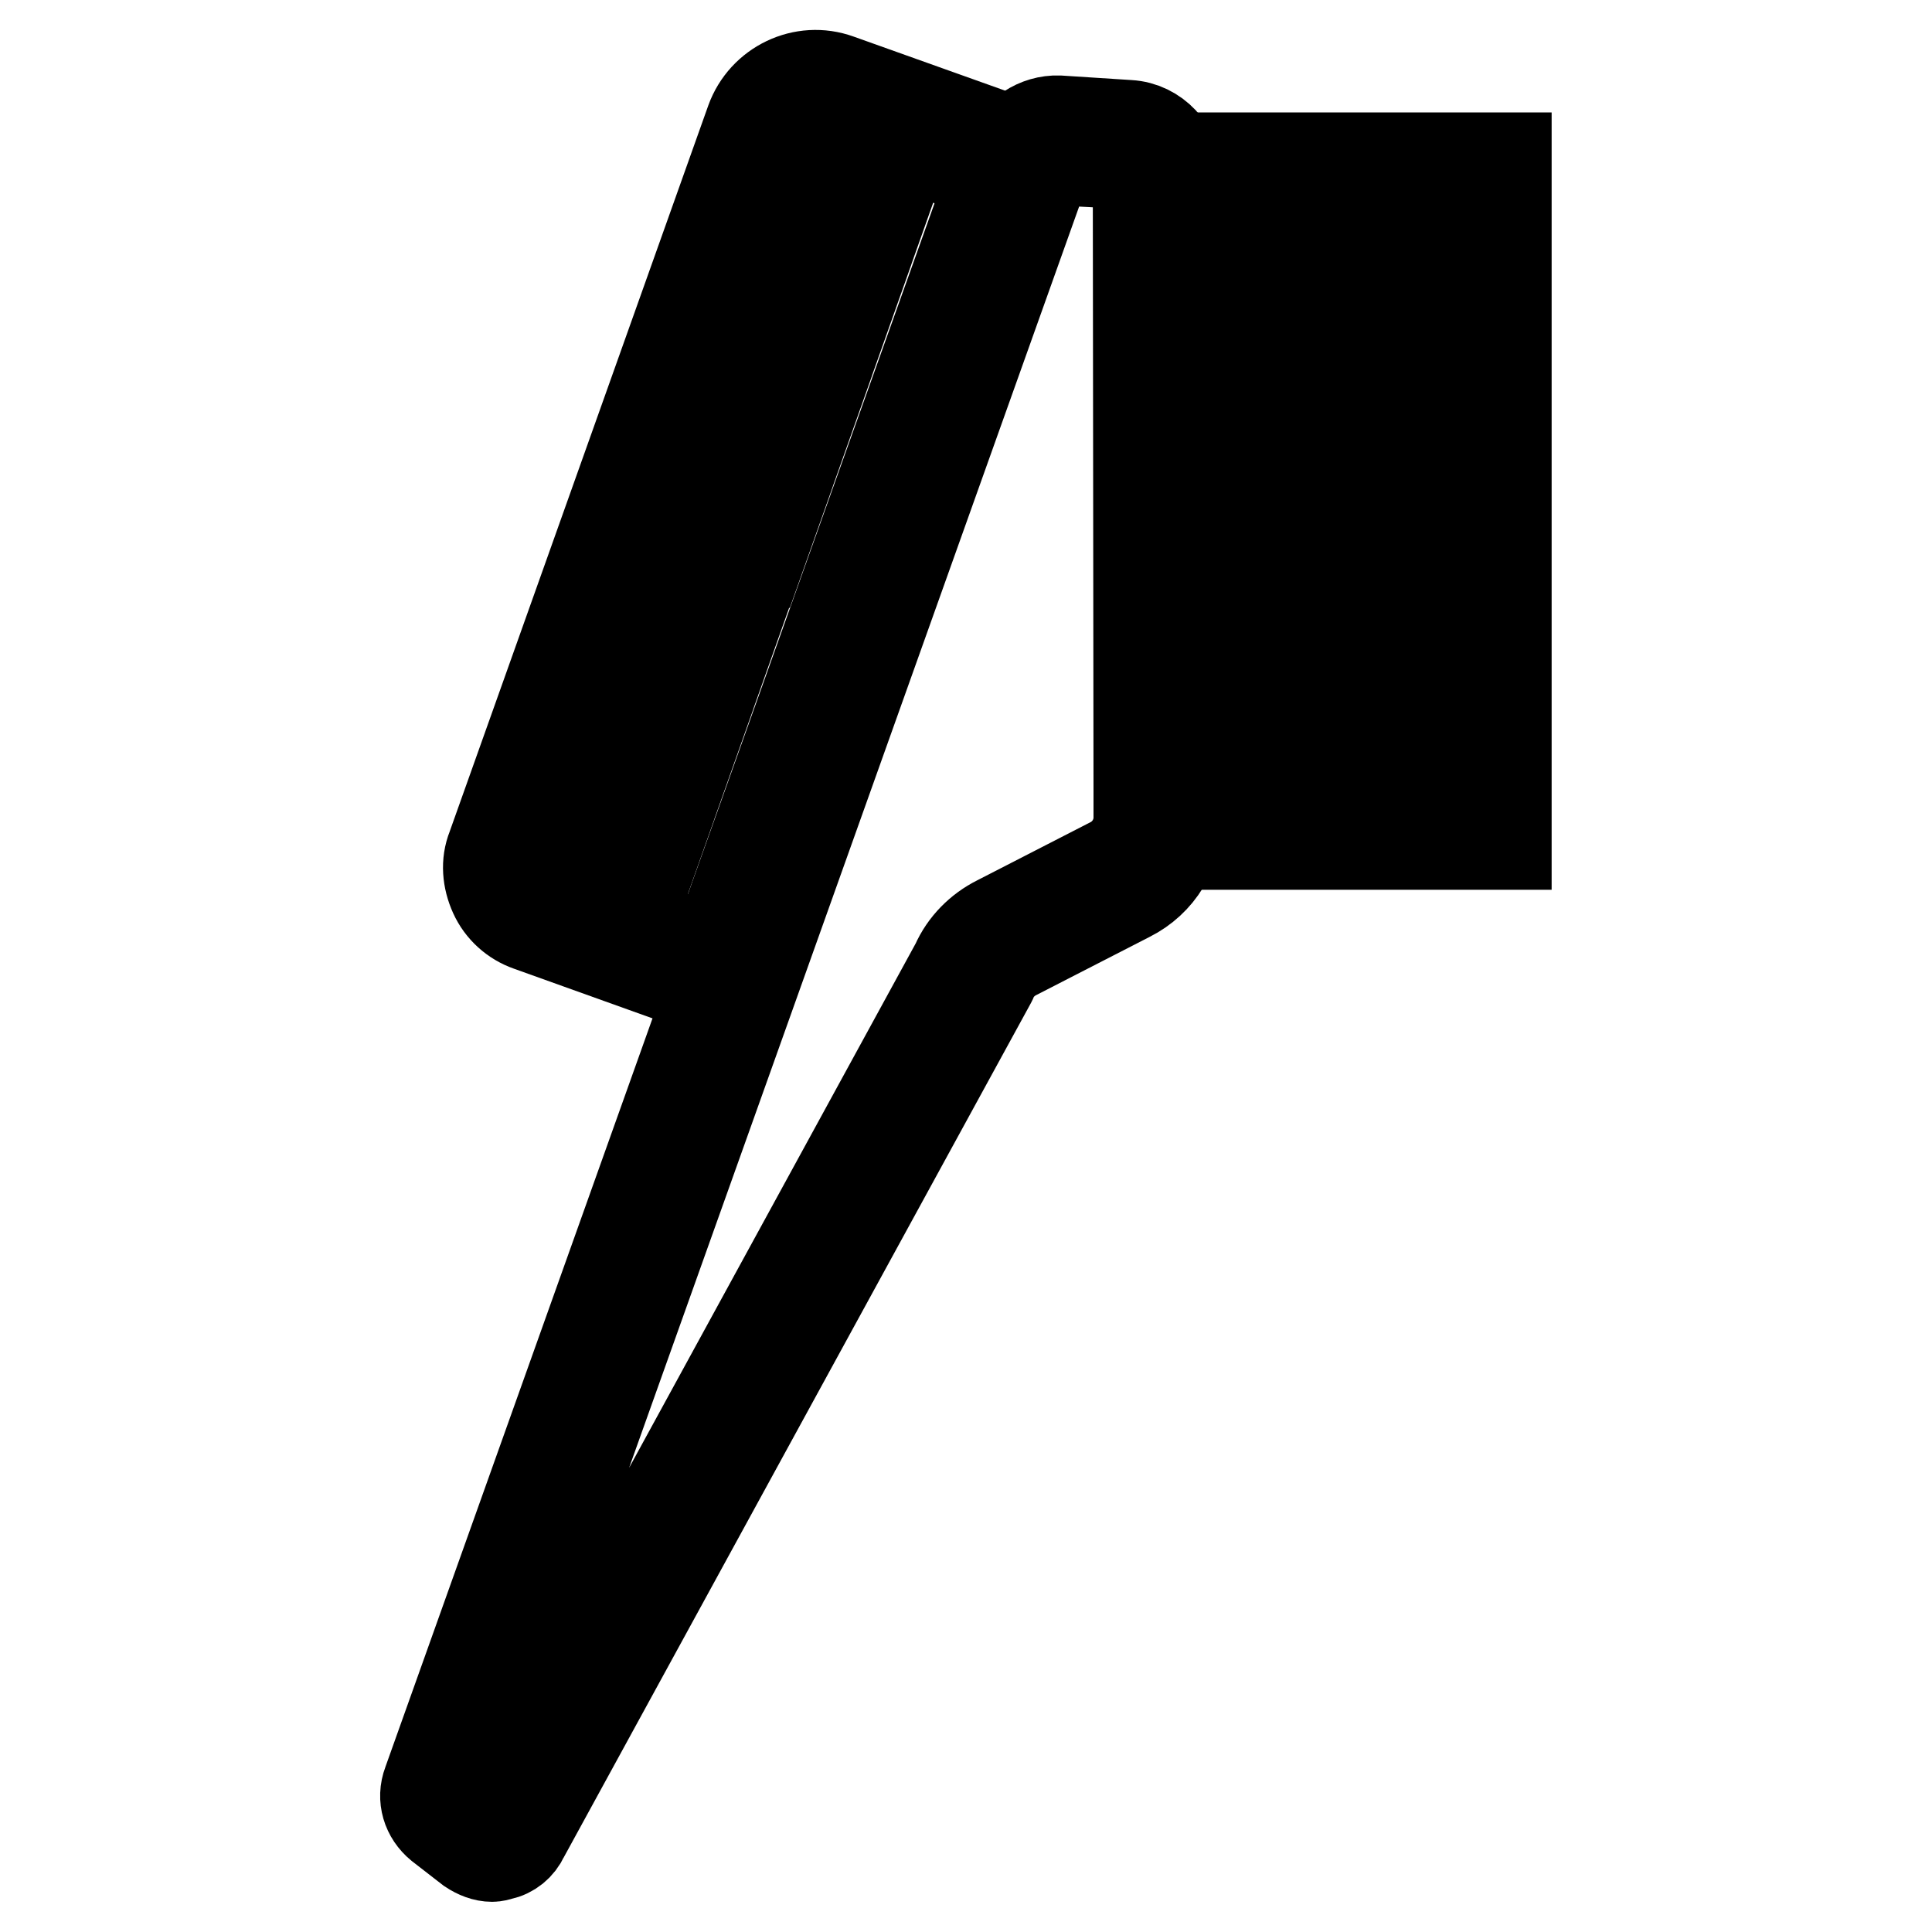
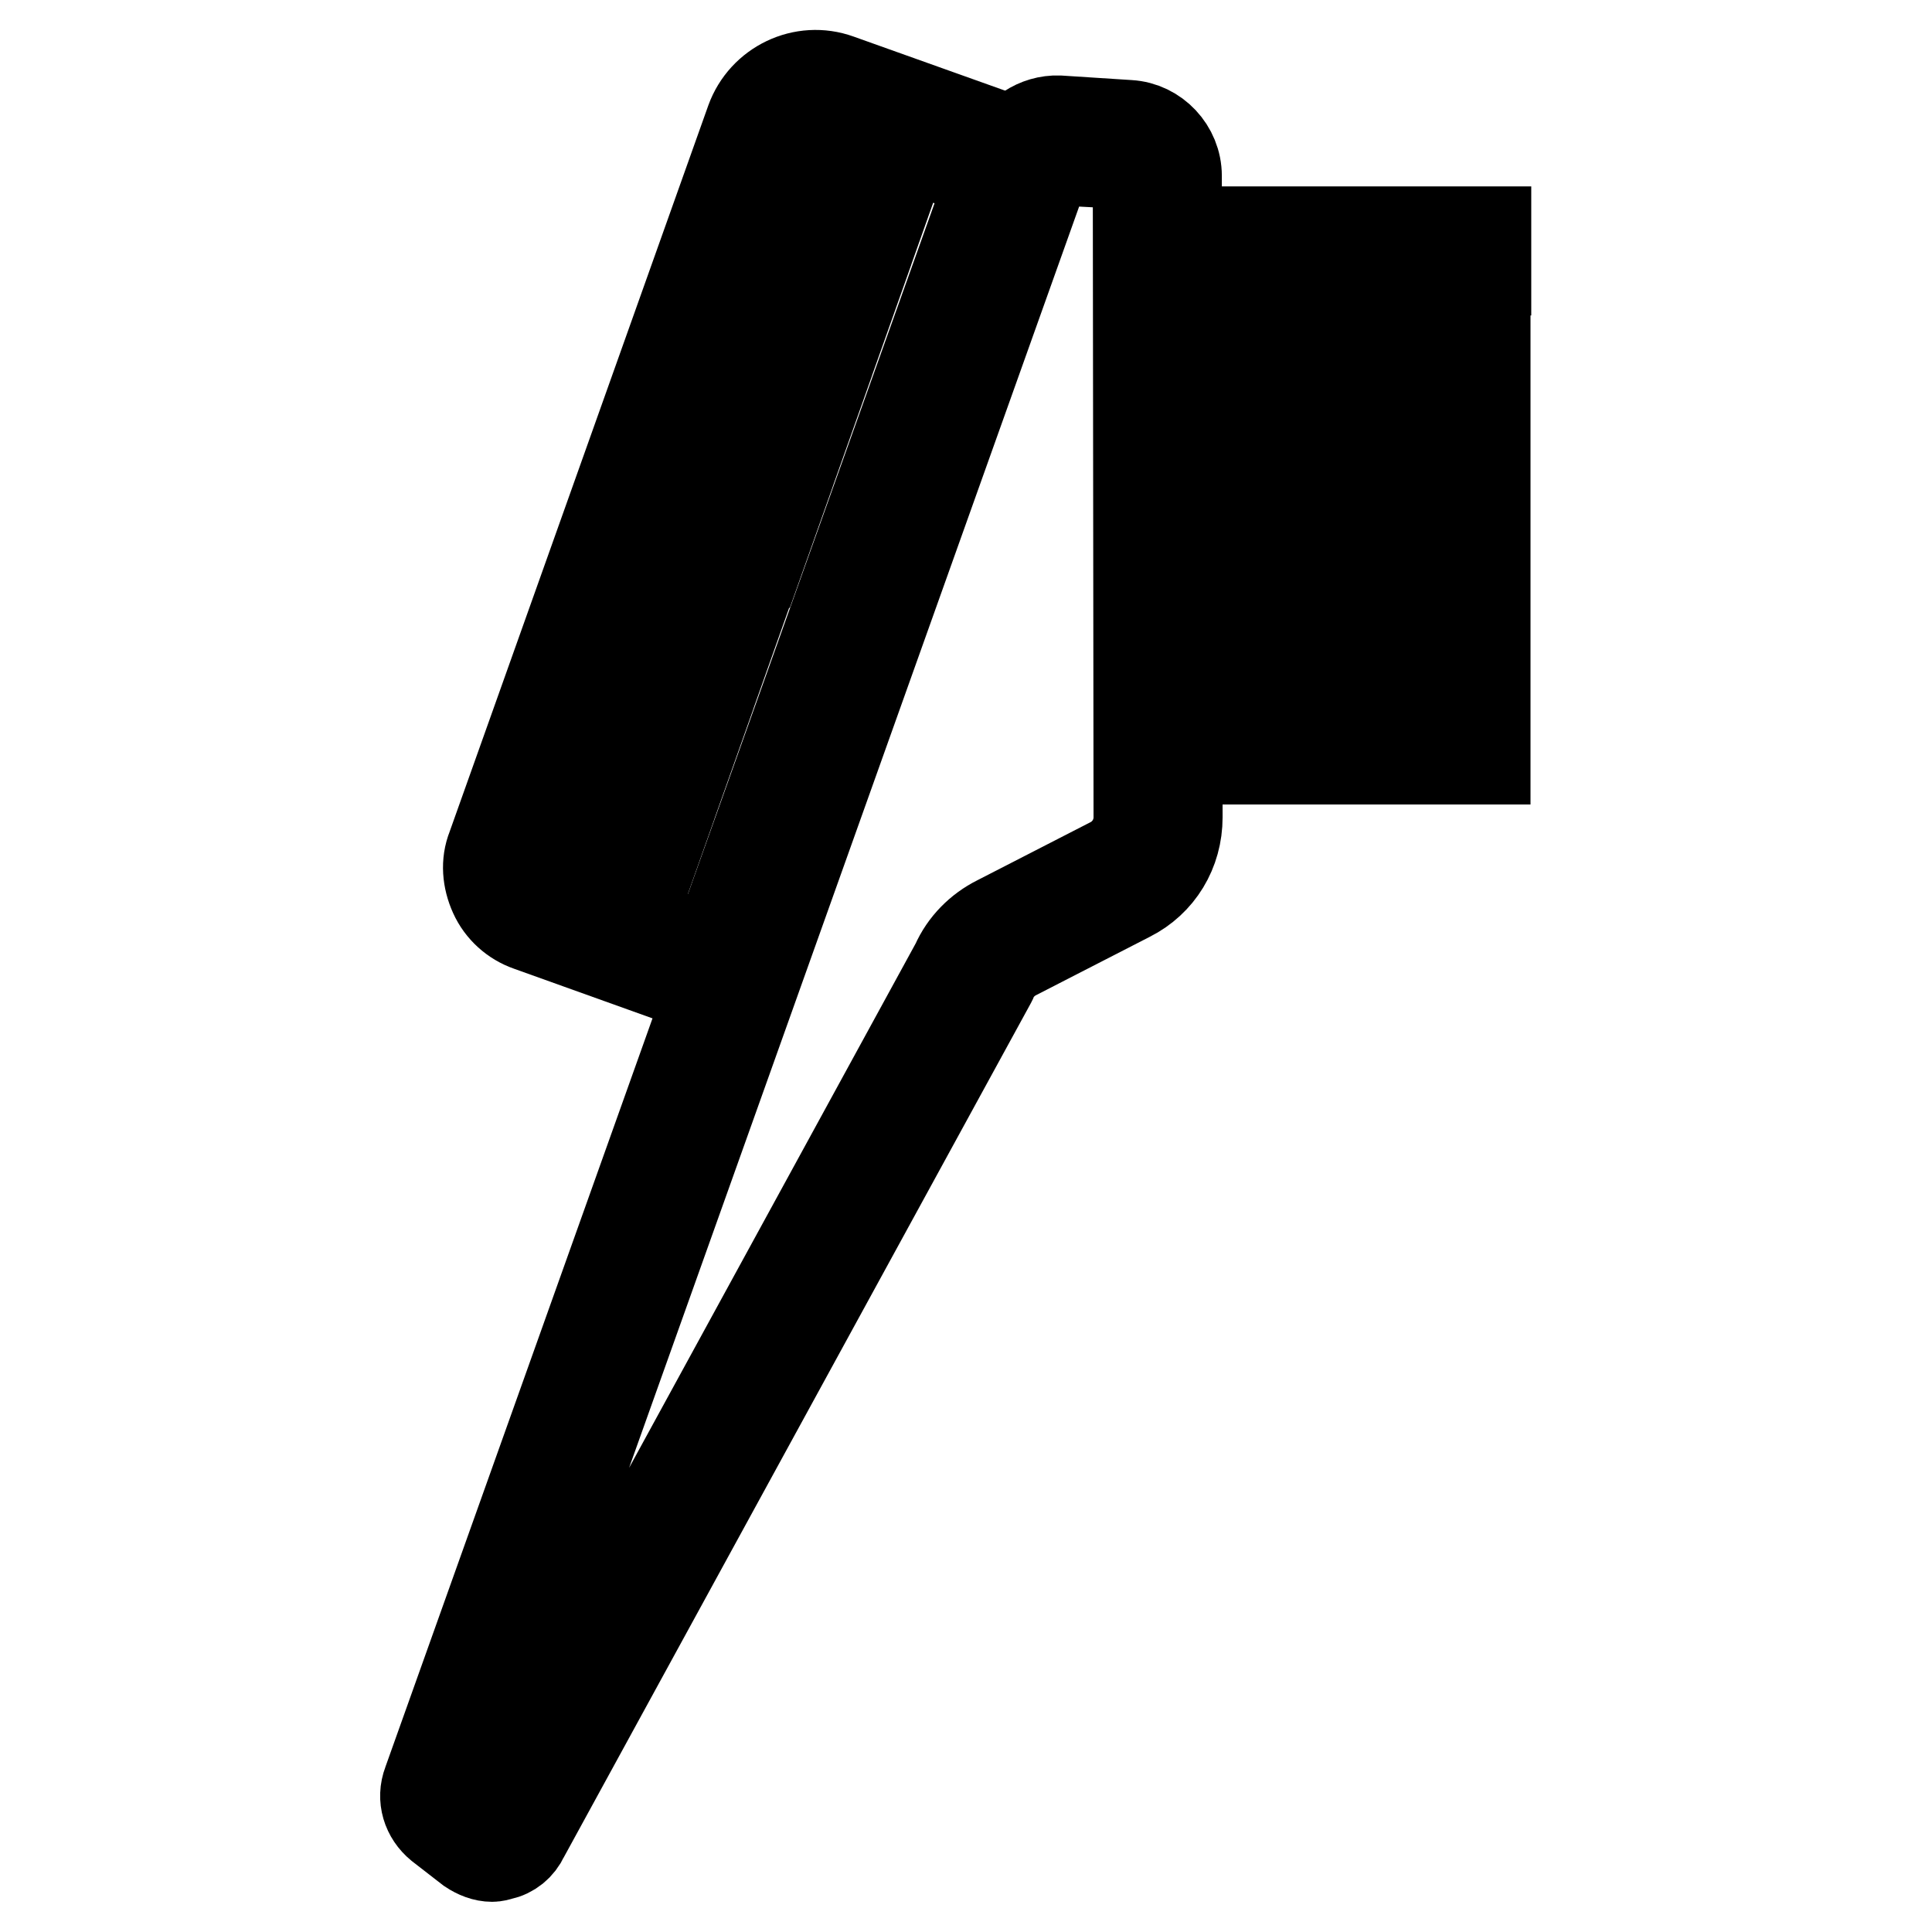
<svg xmlns="http://www.w3.org/2000/svg" version="1.1" x="0px" y="0px" viewBox="0 0 256 256" enable-background="new 0 0 256 256" xml:space="preserve">
  <g>
-     <path stroke-width="12" fill-opacity="0" stroke="#000000" d="M199.6,111.9h-48.7v-91h48.7V111.9z M156,106.8h38.5V26H156V106.8z" />
    <path stroke-width="12" fill-opacity="0" stroke="#000000" d="M164.3,84h32.5v5.1h-32.5V84z M164.3,95.5h32.5v5.1h-32.5V95.5z M164.3,73.3h32.5v5.1h-32.5V73.3z  M164.3,62.6h32.5v5.1h-32.5V62.6z M164.3,52h32.5v5.1h-32.5V52z M164.3,41.3h32.5v5.1h-32.5V41.3z M164.4,30.7h32.5v5.1h-32.5 V30.7z M65.2,246c-1,0-2-0.4-2.9-1l-4-3.1c-1.7-1.4-2.4-3.6-1.6-5.7l77-215.8c1-2.7,3.7-4.5,6.6-4.4l9.3,0.6 c3.5,0.2,6.3,3.2,6.3,6.7l0.1,85c0,4.5-2.4,8.5-6.4,10.5l-15,7.7c-1.4,0.7-2.6,1.9-3.2,3.4l-0.1,0.2L69.4,243.3 c-0.6,1.3-1.7,2.2-3.1,2.5C65.9,245.9,65.6,246,65.2,246L65.2,246z M139.9,21.2c-0.6,0-1.1,0.4-1.4,0.9l-77,215.8l3.5,2.7 l61.7-112.9c1.1-2.5,3.1-4.5,5.5-5.7l15-7.7c2.2-1.1,3.7-3.4,3.7-6l-0.1-85c0-0.8-0.6-1.5-1.5-1.6L139.9,21.2 C139.9,21.2,139.9,21.2,139.9,21.2z" />
    <path stroke-width="12" fill-opacity="0" stroke="#000000" d="M98,132.7l-27.9-10c-2-0.7-3.7-2.2-4.6-4.2c-0.9-2-1.1-4.2-0.3-6.2L99.5,16c1.7-4.7,6.9-7.2,11.6-5.5 l26.9,9.6L98,132.7z M108.1,15.1c-1.6,0-3.2,1-3.7,2.7L70,114.1c-0.3,0.7-0.2,1.6,0.1,2.3c0.4,0.7,0.9,1.3,1.7,1.5l23,8.2 l36.7-102.8l-22.1-7.9C109,15.2,108.5,15.1,108.1,15.1z" />
    <path stroke-width="12" fill-opacity="0" stroke="#000000" d="M100.8,23.2l1.7-4.8l15.8,5.6l-1.7,4.8L100.8,23.2z M95.6,37.9l1.7-4.8l15.8,5.6l-1.7,4.8L95.6,37.9z  M90.4,52.6l1.7-4.8l15.8,5.6l-1.7,4.8L90.4,52.6z M85.2,67.3l1.7-4.8l15.8,5.6l-1.7,4.8L85.2,67.3z M79.9,82l1.7-4.8l15.8,5.6 l-1.7,4.8L79.9,82z M74.7,96.7l1.7-4.8l15.8,5.6l-1.7,4.8L74.7,96.7z M69.5,111.4l1.7-4.8l15.8,5.6l-1.7,4.8L69.5,111.4z" />
  </g>
</svg>